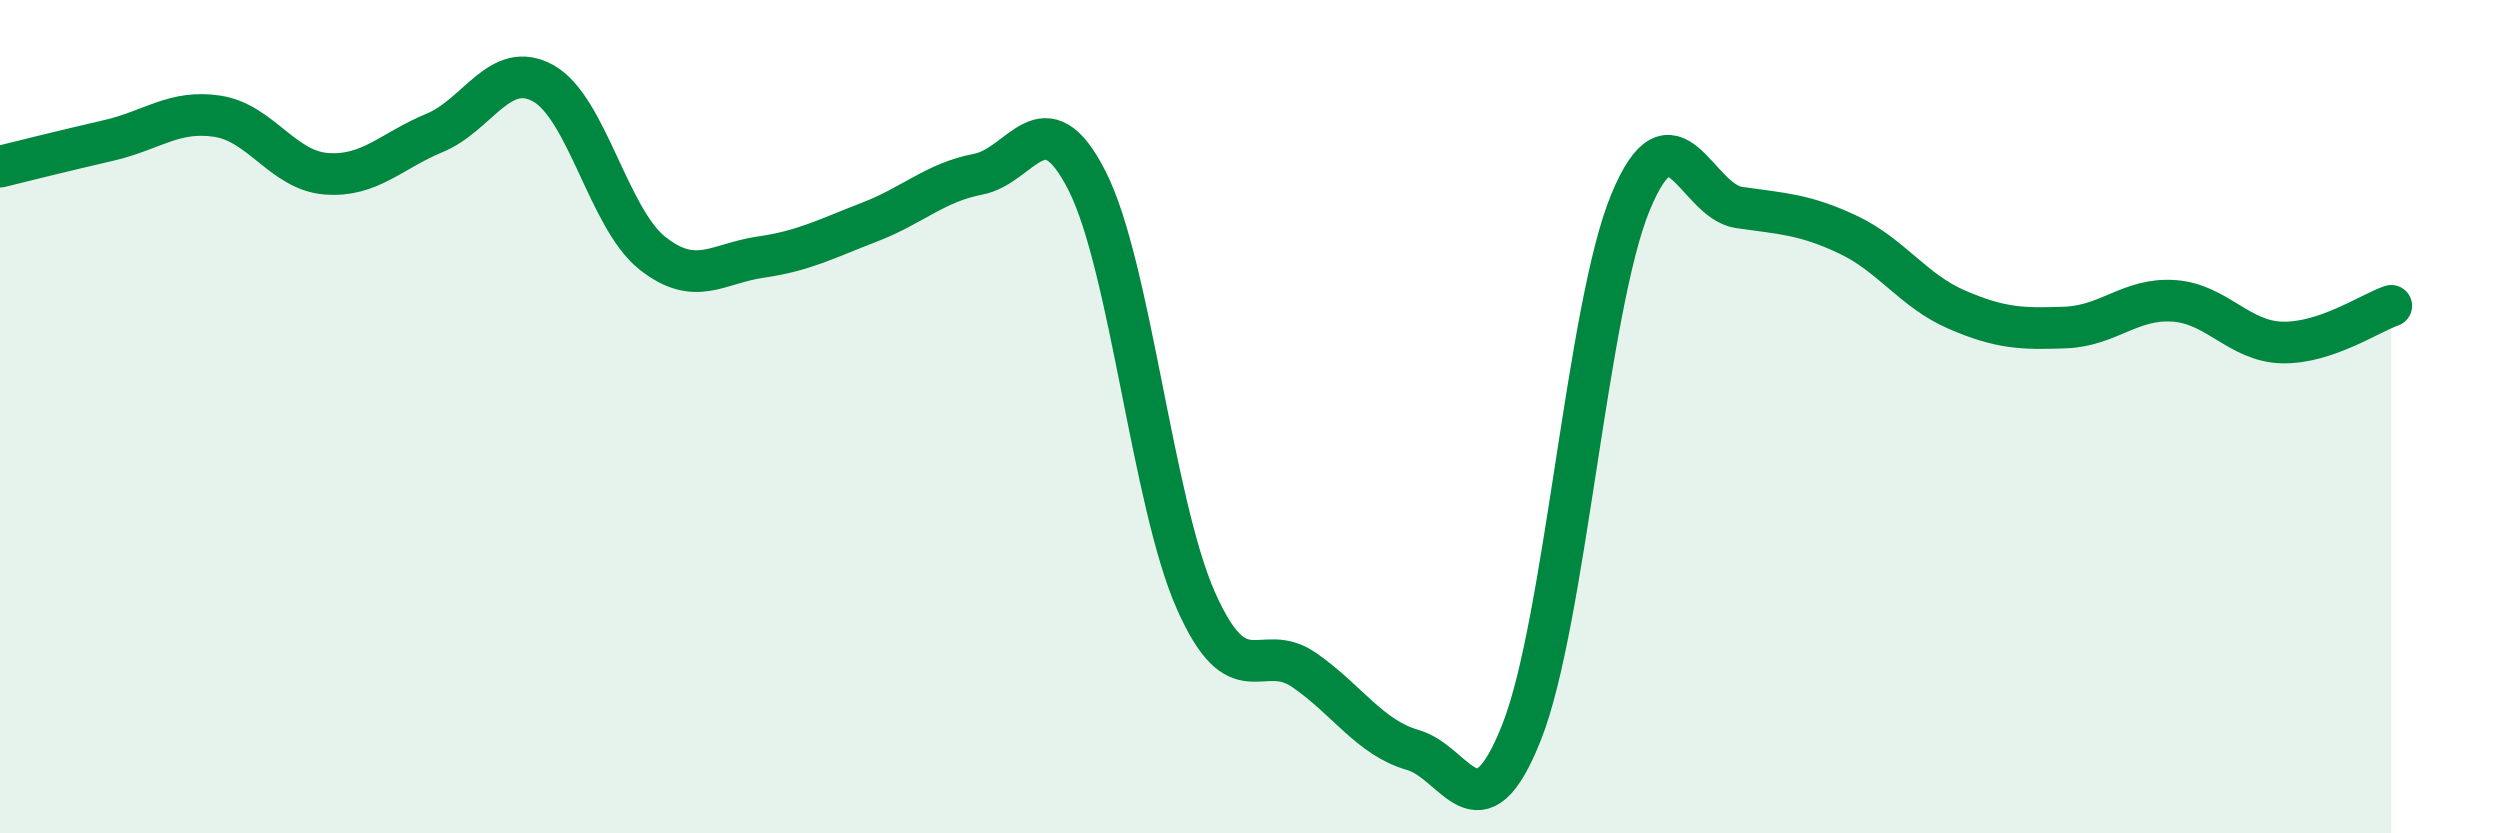
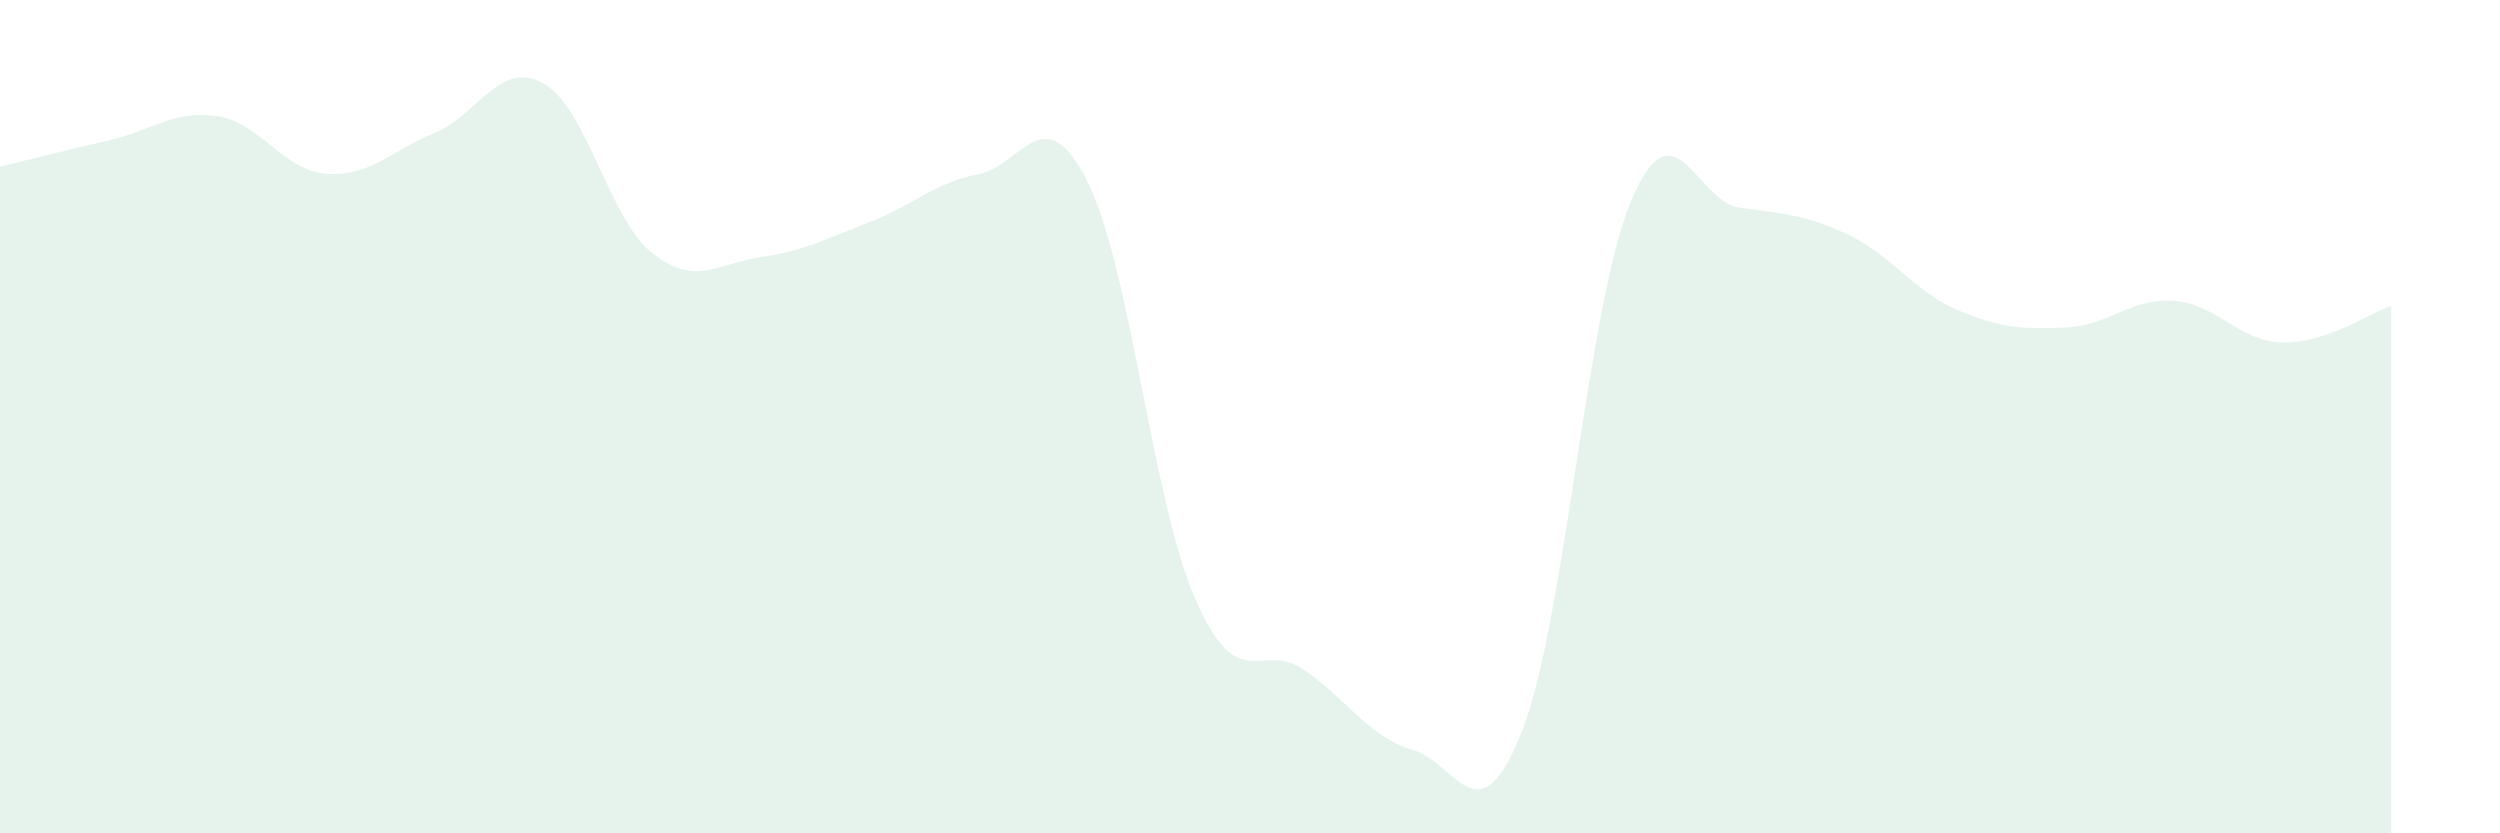
<svg xmlns="http://www.w3.org/2000/svg" width="60" height="20" viewBox="0 0 60 20">
  <path d="M 0,4 C 0.52,3.87 1.57,3.61 2.61,3.37 C 3.65,3.13 4.18,2.63 5.22,2.79 C 6.26,2.95 6.79,4.09 7.83,4.17 C 8.87,4.25 9.39,3.62 10.43,3.19 C 11.47,2.76 12,1.42 13.04,2 C 14.08,2.58 14.61,5.24 15.65,6.07 C 16.69,6.9 17.22,6.32 18.26,6.17 C 19.3,6.02 19.83,5.73 20.87,5.33 C 21.91,4.93 22.44,4.38 23.48,4.18 C 24.52,3.98 25.05,2.29 26.09,4.34 C 27.13,6.39 27.66,12.06 28.7,14.41 C 29.74,16.76 30.26,15.36 31.3,16.08 C 32.34,16.8 32.87,17.7 33.91,18 C 34.95,18.3 35.48,20.2 36.52,17.57 C 37.56,14.94 38.09,7.38 39.13,4.86 C 40.17,2.34 40.7,4.83 41.74,4.98 C 42.78,5.13 43.31,5.14 44.35,5.63 C 45.39,6.12 45.92,6.98 46.96,7.43 C 48,7.88 48.53,7.9 49.57,7.86 C 50.61,7.82 51.13,7.15 52.17,7.22 C 53.21,7.29 53.74,8.2 54.78,8.22 C 55.82,8.24 56.87,7.52 57.39,7.34L57.39 20L0 20Z" fill="#008740" opacity="0.1" stroke-linecap="round" stroke-linejoin="round" />
-   <path d="M 0,4 C 0.52,3.87 1.57,3.61 2.61,3.37 C 3.65,3.13 4.18,2.63 5.22,2.79 C 6.26,2.95 6.79,4.09 7.83,4.17 C 8.87,4.25 9.39,3.62 10.43,3.19 C 11.47,2.76 12,1.42 13.04,2 C 14.08,2.58 14.61,5.24 15.65,6.07 C 16.69,6.9 17.22,6.32 18.26,6.17 C 19.3,6.02 19.83,5.73 20.87,5.33 C 21.91,4.93 22.44,4.38 23.48,4.18 C 24.52,3.98 25.05,2.29 26.09,4.34 C 27.13,6.39 27.66,12.06 28.7,14.41 C 29.74,16.76 30.26,15.36 31.3,16.08 C 32.34,16.8 32.87,17.7 33.91,18 C 34.95,18.3 35.48,20.2 36.52,17.57 C 37.56,14.94 38.09,7.38 39.13,4.86 C 40.17,2.34 40.7,4.83 41.74,4.98 C 42.78,5.13 43.31,5.14 44.35,5.63 C 45.39,6.12 45.92,6.98 46.96,7.43 C 48,7.88 48.53,7.9 49.57,7.86 C 50.61,7.82 51.13,7.15 52.17,7.22 C 53.21,7.29 53.74,8.2 54.78,8.22 C 55.82,8.24 56.87,7.52 57.39,7.34" stroke="#008740" stroke-width="1" fill="none" stroke-linecap="round" stroke-linejoin="round" />
</svg>